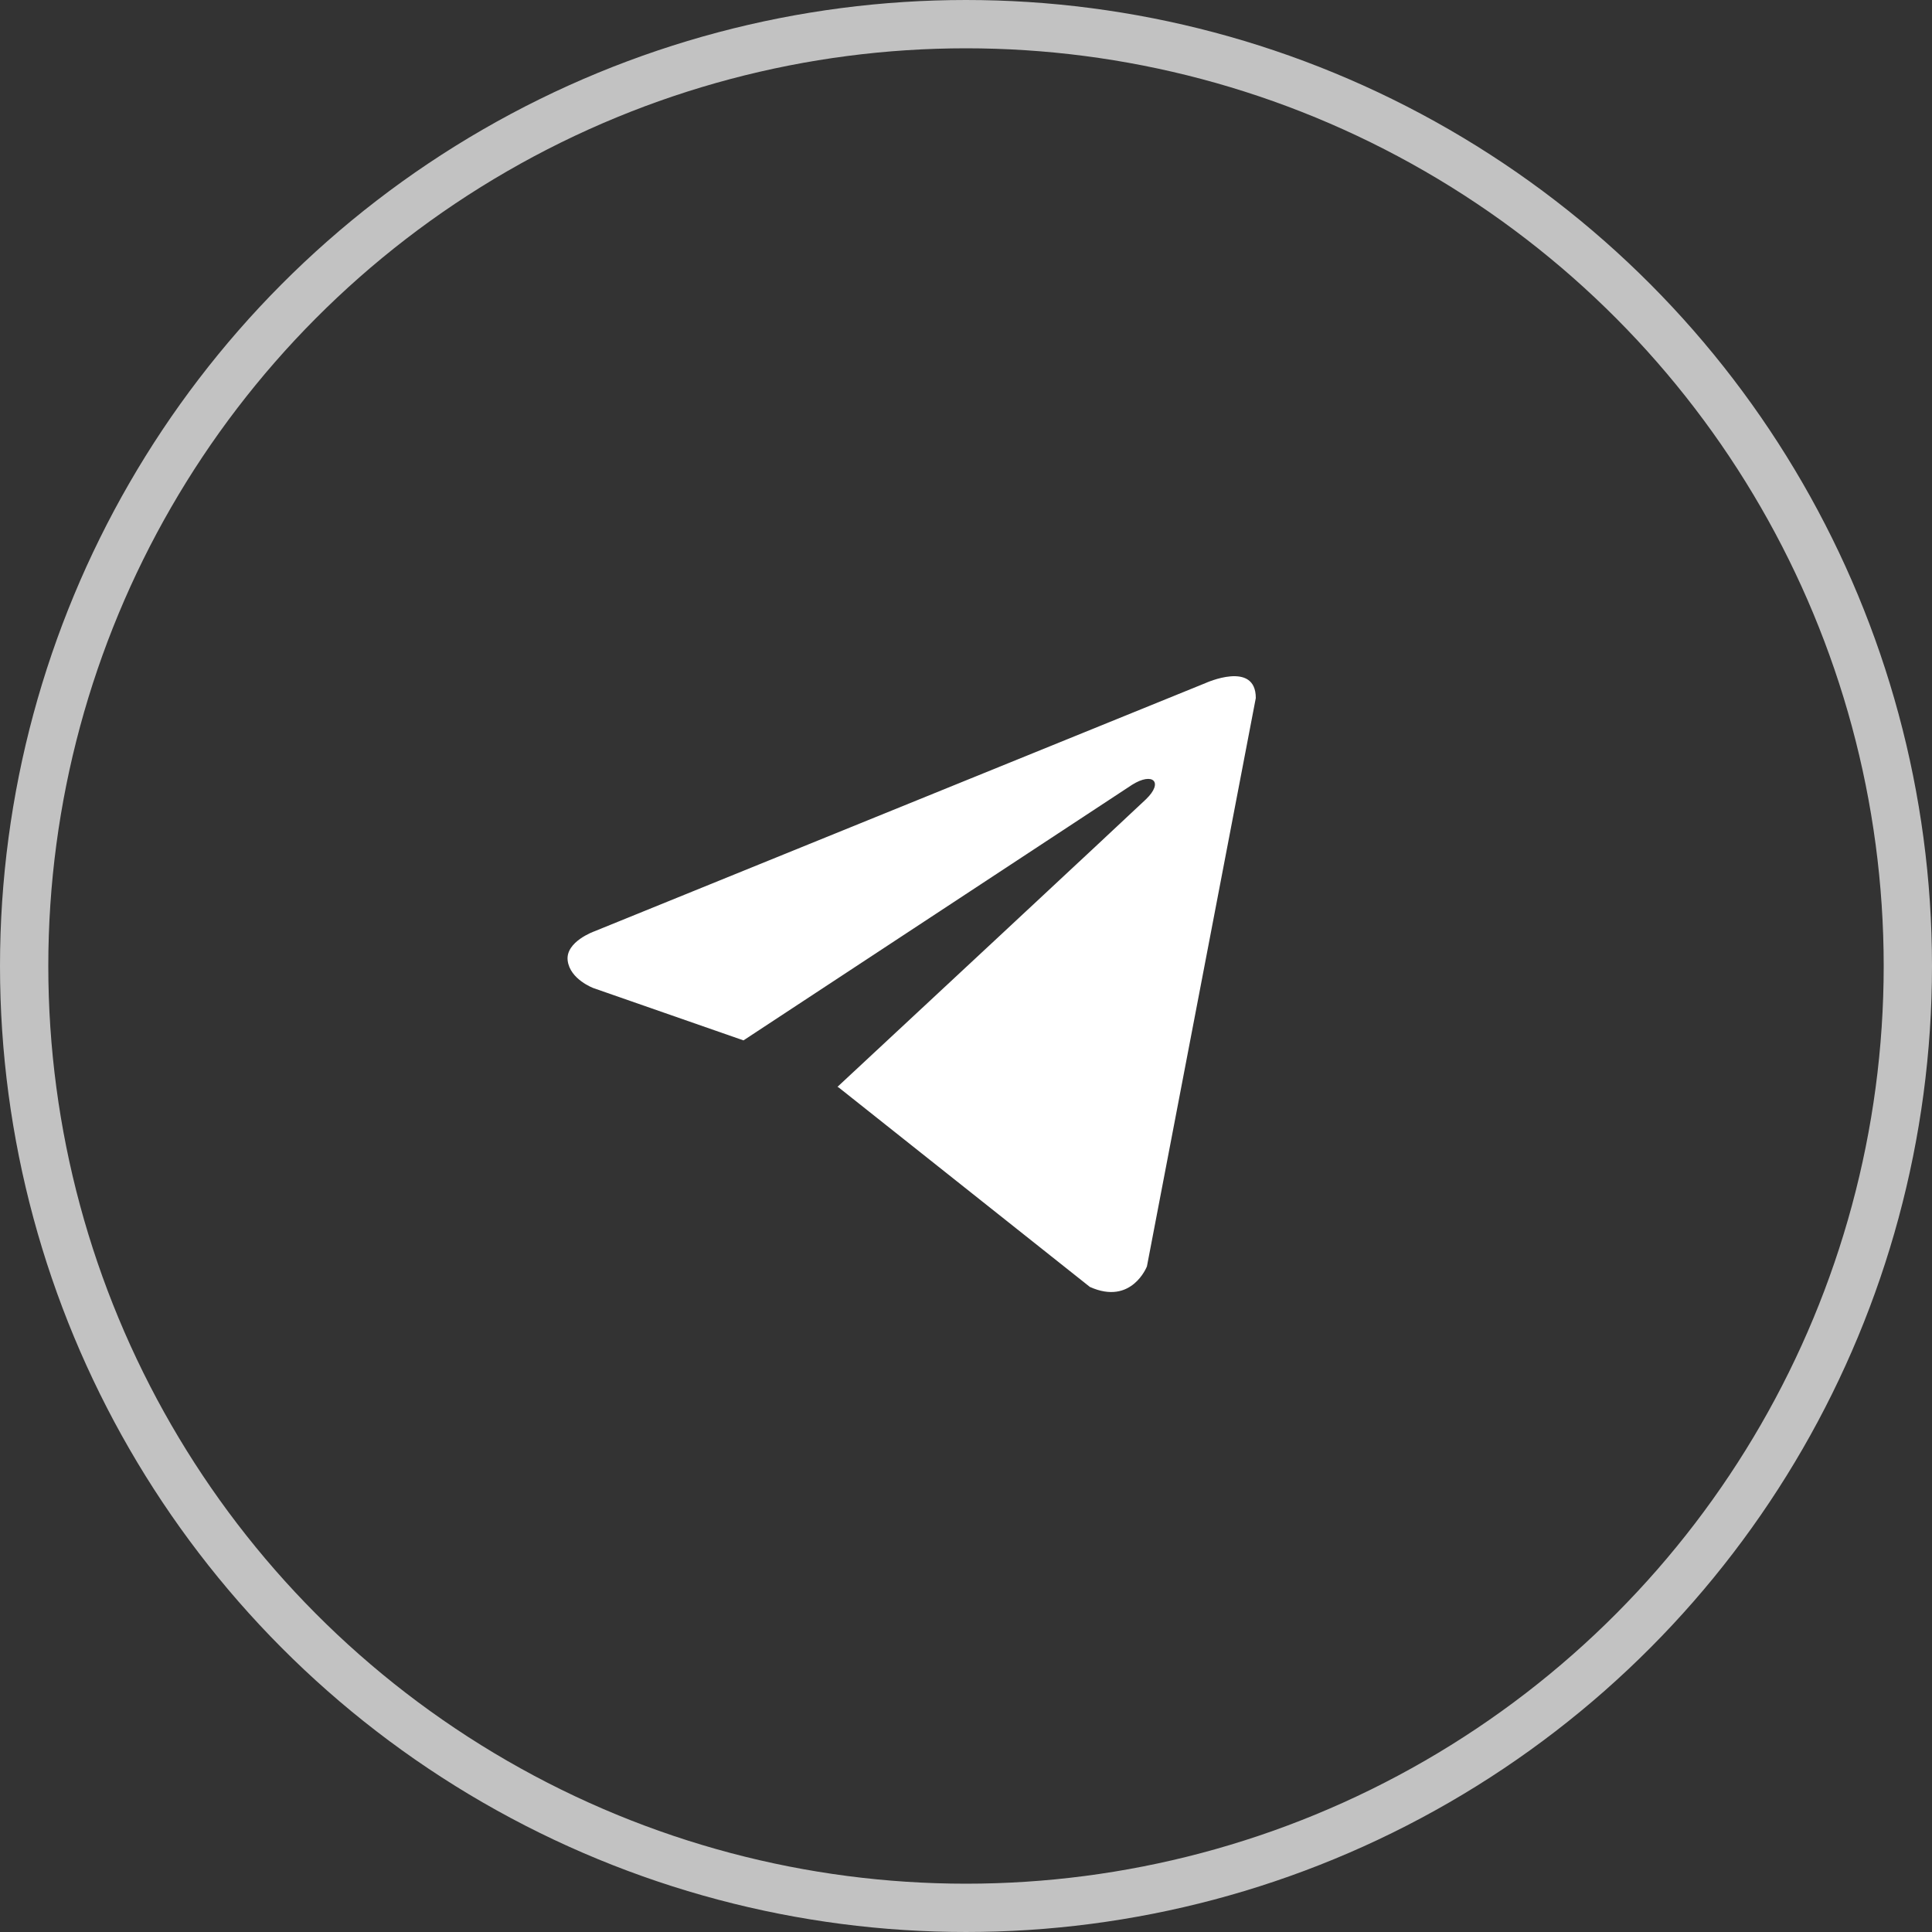
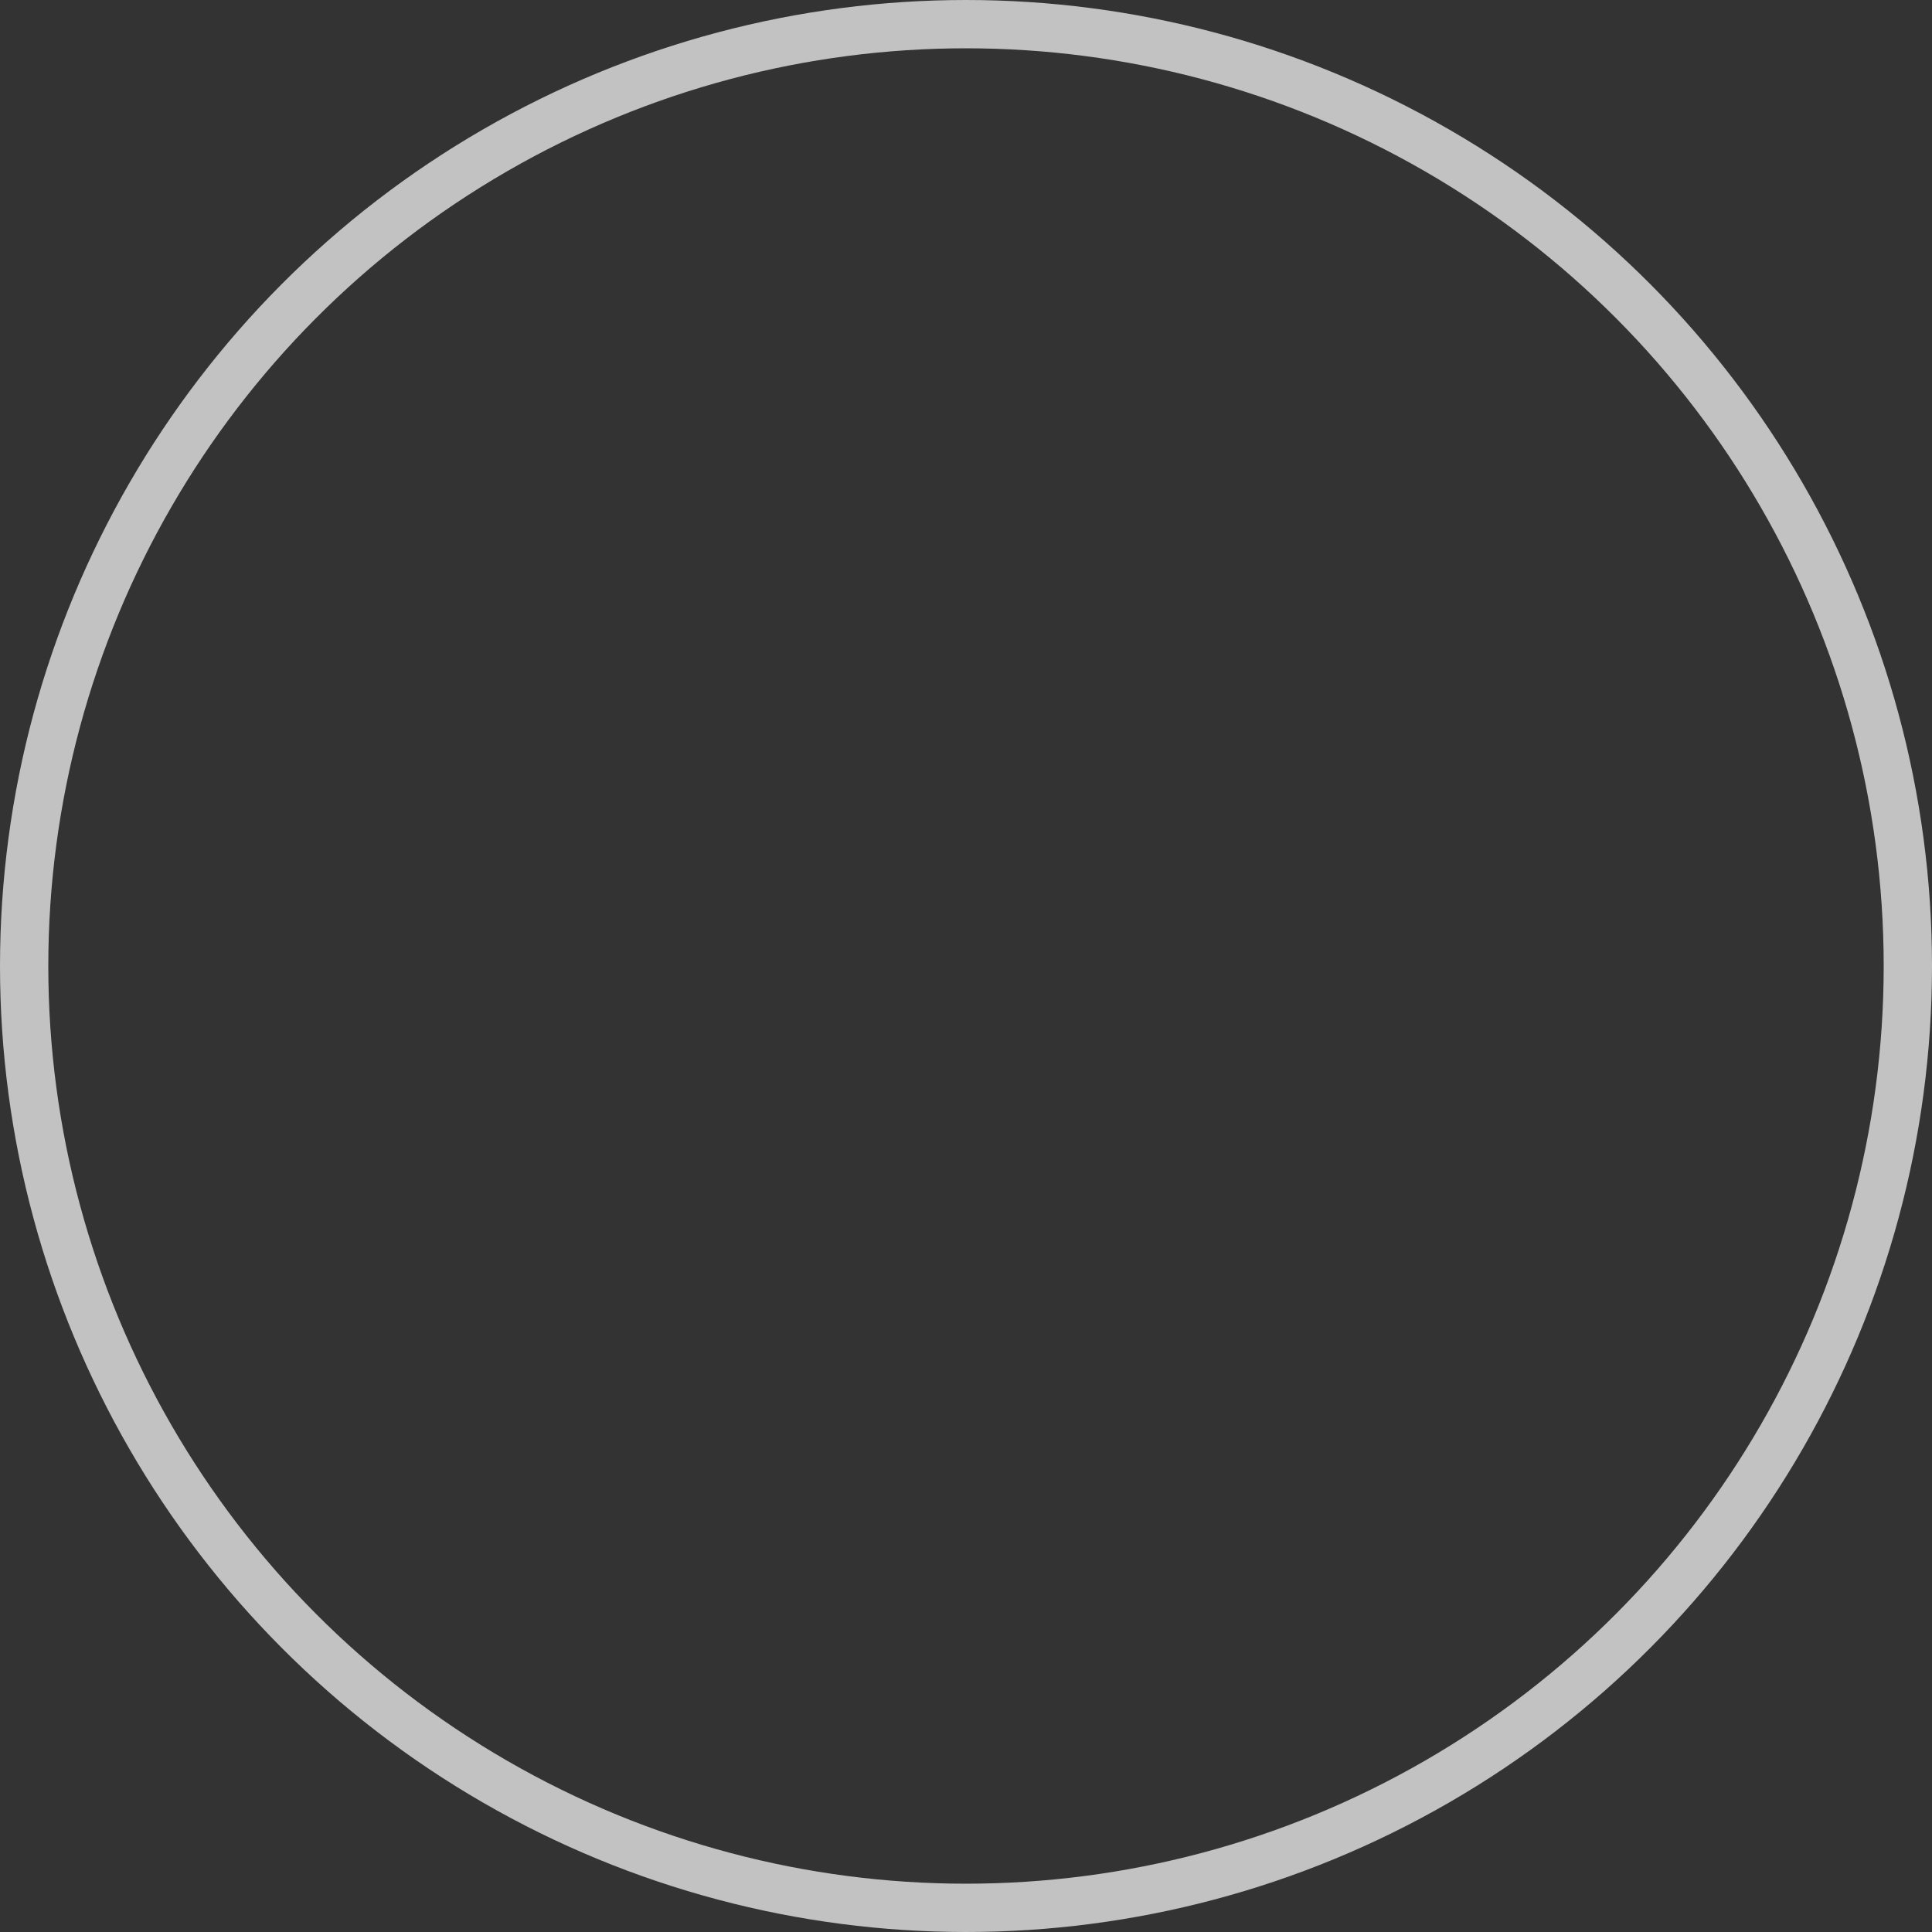
<svg xmlns="http://www.w3.org/2000/svg" width="40" height="40" viewBox="0 0 40 40" fill="none">
  <rect x="0" y="0" width="40" height="40" fill="#333333" stroke="none" />
  <circle cx="20" cy="20" r="19.5" stroke="white" stroke-opacity="0.7" />
  <g clip-path="url(#clip0_172_194)">
-     <path d="M26 14.452L23.746 26.219C23.746 26.219 23.431 27.035 22.564 26.644L17.363 22.514L17.339 22.502C18.042 21.849 23.489 16.777 23.727 16.547C24.096 16.191 23.867 15.979 23.439 16.248L15.393 21.54L12.288 20.458C12.288 20.458 11.8 20.278 11.753 19.887C11.705 19.495 12.304 19.283 12.304 19.283L24.96 14.142C24.96 14.142 26 13.668 26 14.452Z" fill="white" />
-   </g>
+     </g>
  <defs>
    <clipPath id="clip0_172_194">
-       <rect width="30" height="30" fill="white" transform="translate(5 5)" />
-     </clipPath>
+       </clipPath>
  </defs>
</svg>